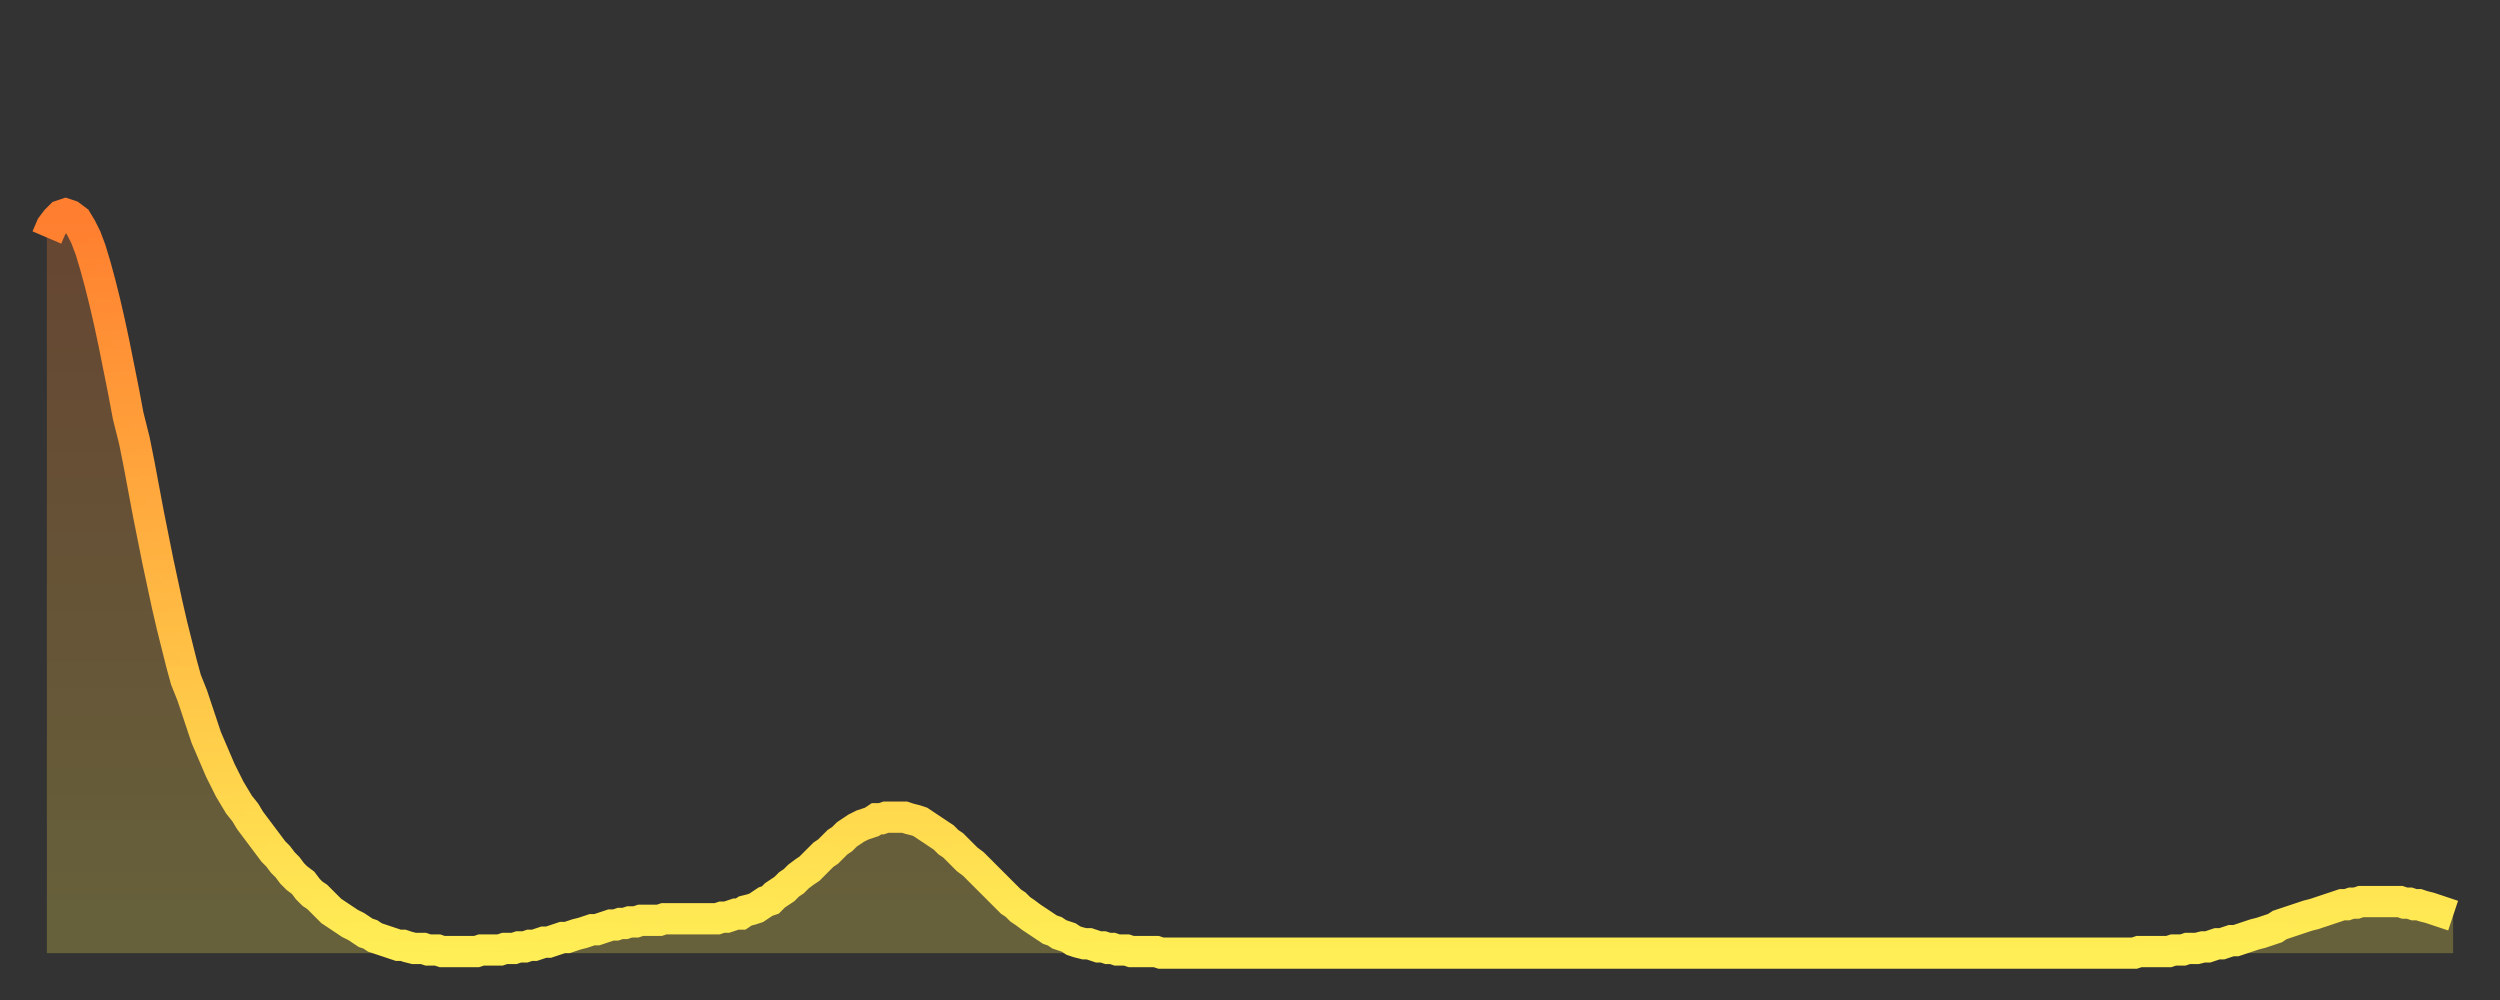
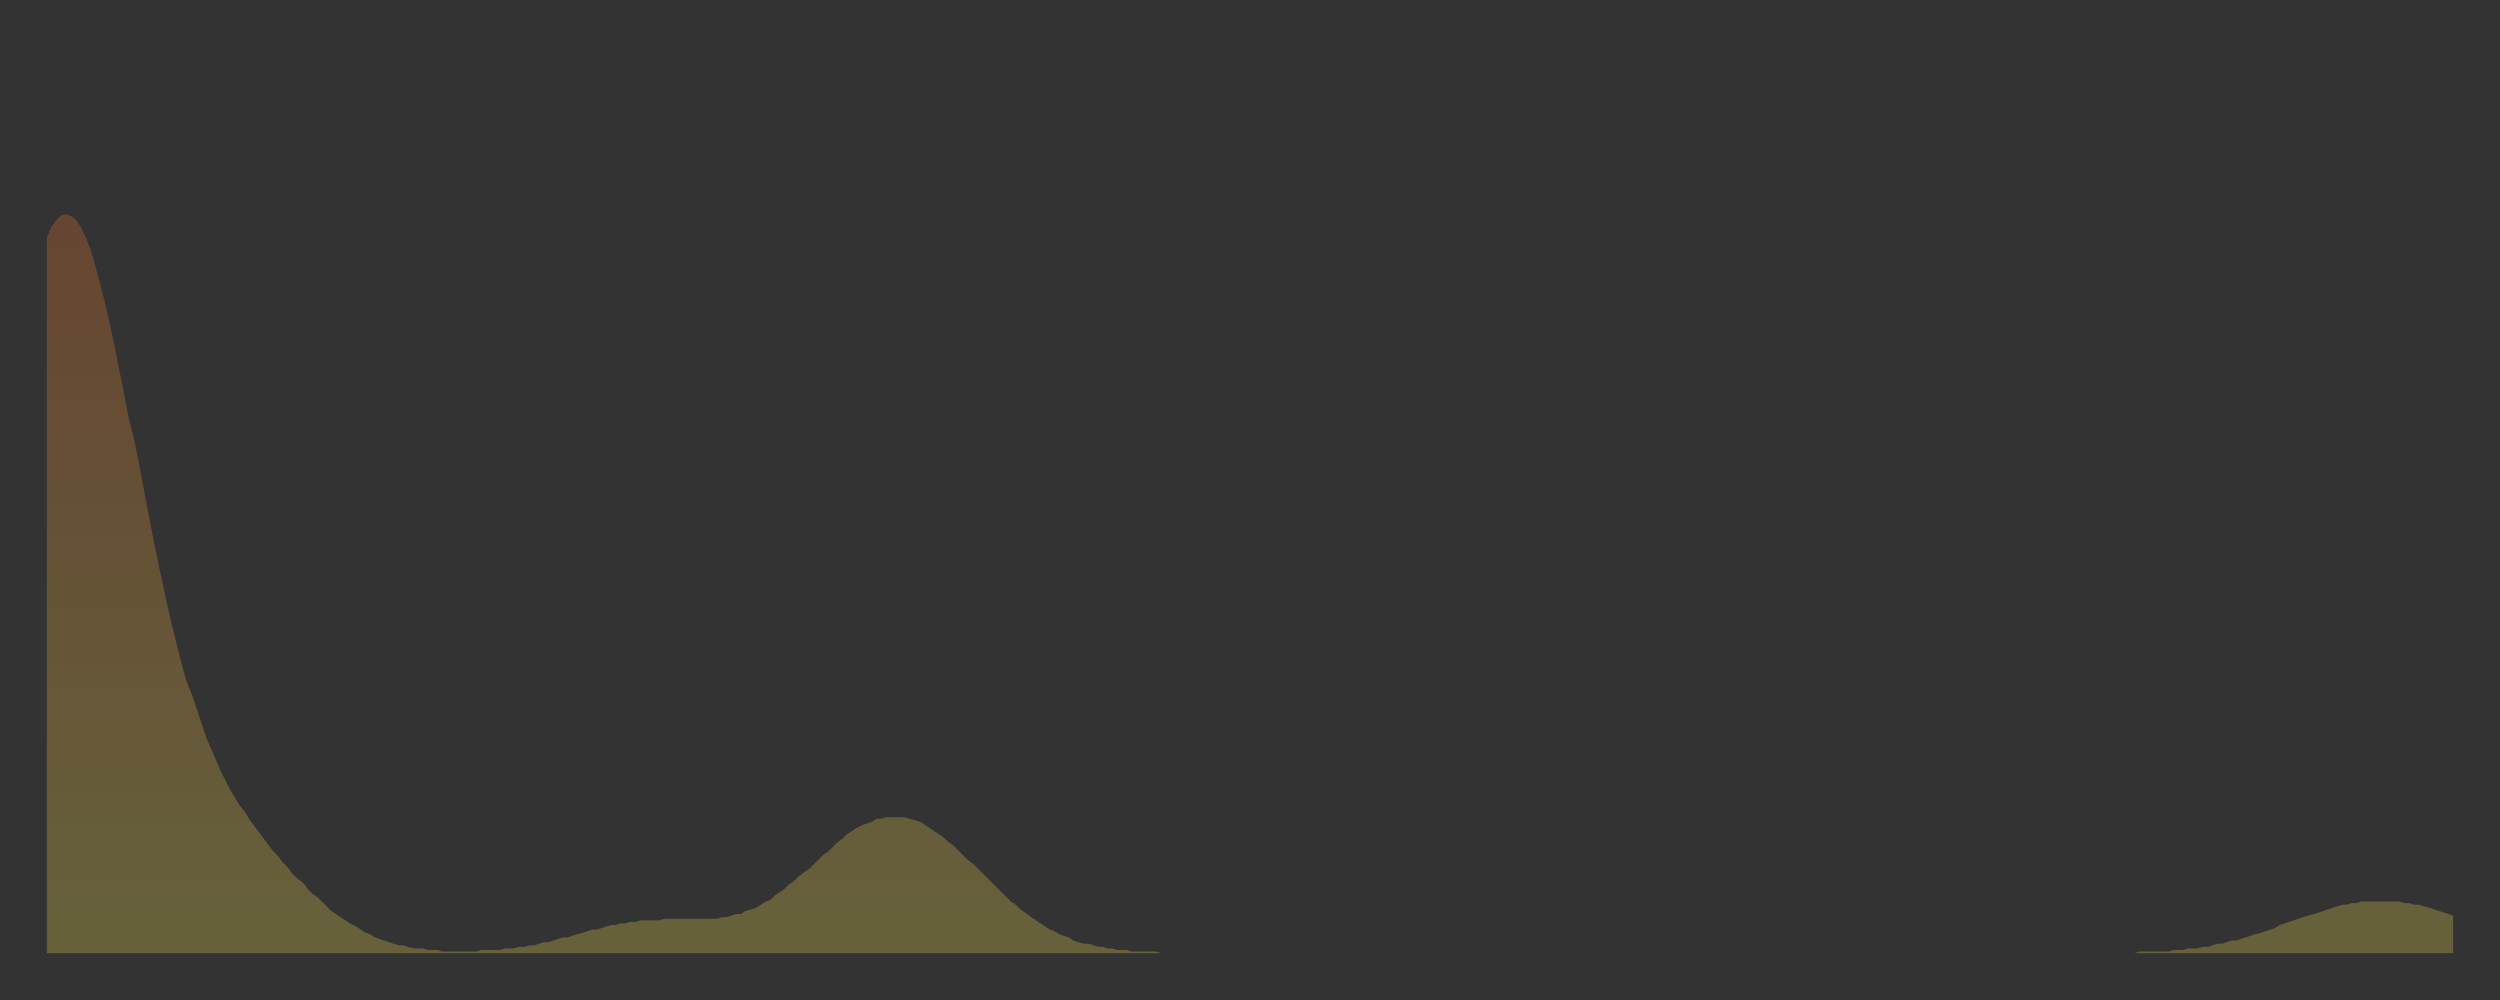
<svg xmlns="http://www.w3.org/2000/svg" baseProfile="full" height="64" version="1.1" width="160">
  <rect width="100%" height="100%" fill="#333333" stroke="none" />
  <defs>
    <linearGradient id="id3305014" x1="0" x2="0" y1="0" y2="1">
      <stop offset="0%" stop-color="#ff7e2f" />
      <stop offset="50%" stop-color="#ffb642" />
      <stop offset="100%" stop-color="#ffee55" />
    </linearGradient>
  </defs>
  <g transform="translate(3,3)">
    <g>
-       <path d="M 0.0 12.2 0.3 11.5 0.6 11.1 0.9 10.8 1.2 10.7 1.5 10.8 1.9 11.1 2.2 11.6 2.5 12.2 2.8 13.0 3.1 14.0 3.4 15.1 3.7 16.3 4.0 17.6 4.3 19.0 4.6 20.5 4.9 22.0 5.2 23.6 5.6 25.2 5.9 26.7 6.2 28.3 6.5 29.9 6.8 31.4 7.1 32.9 7.4 34.3 7.7 35.7 8.0 37.0 8.3 38.2 8.6 39.4 8.9 40.5 9.3 41.5 9.6 42.4 9.9 43.3 10.2 44.2 10.5 44.9 10.8 45.6 11.1 46.3 11.4 46.9 11.7 47.5 12.0 48.0 12.3 48.5 12.7 49.0 13.0 49.5 13.3 49.9 13.6 50.3 13.9 50.7 14.2 51.1 14.5 51.5 14.8 51.8 15.1 52.2 15.4 52.5 15.7 52.9 16.0 53.2 16.4 53.5 16.7 53.9 17.0 54.2 17.3 54.4 17.6 54.7 17.9 55.0 18.2 55.3 18.5 55.5 18.8 55.7 19.1 55.9 19.4 56.1 19.8 56.3 20.1 56.5 20.4 56.7 20.7 56.8 21.0 57.0 21.3 57.1 21.6 57.2 21.9 57.3 22.2 57.4 22.5 57.5 22.8 57.5 23.1 57.6 23.5 57.7 23.8 57.7 24.1 57.7 24.4 57.8 24.7 57.8 25.0 57.8 25.3 57.9 25.6 57.9 25.9 57.9 26.2 57.9 26.5 57.9 26.8 57.9 27.2 57.9 27.5 57.9 27.8 57.8 28.1 57.8 28.4 57.8 28.7 57.8 29.0 57.8 29.3 57.7 29.6 57.7 29.9 57.7 30.2 57.6 30.6 57.6 30.9 57.5 31.2 57.5 31.5 57.4 31.8 57.3 32.1 57.3 32.4 57.2 32.7 57.1 33.0 57.0 33.3 57.0 33.6 56.9 33.9 56.8 34.3 56.7 34.6 56.6 34.9 56.5 35.2 56.5 35.5 56.4 35.8 56.3 36.1 56.2 36.4 56.2 36.7 56.1 37.0 56.1 37.3 56.0 37.7 56.0 38.0 55.9 38.3 55.9 38.6 55.9 38.9 55.9 39.2 55.9 39.5 55.8 39.8 55.8 40.1 55.8 40.4 55.8 40.7 55.8 41.0 55.8 41.4 55.8 41.7 55.8 42.0 55.8 42.3 55.8 42.6 55.8 42.9 55.8 43.2 55.7 43.5 55.7 43.8 55.6 44.1 55.5 44.4 55.5 44.7 55.3 45.1 55.2 45.4 55.1 45.7 54.9 46.0 54.7 46.3 54.6 46.6 54.3 46.9 54.1 47.2 53.9 47.5 53.6 47.8 53.4 48.1 53.1 48.5 52.8 48.8 52.6 49.1 52.3 49.4 52.0 49.7 51.7 50.0 51.5 50.3 51.2 50.6 50.9 50.9 50.7 51.2 50.4 51.5 50.2 51.8 50.0 52.2 49.8 52.5 49.7 52.8 49.6 53.1 49.4 53.4 49.4 53.7 49.3 54.0 49.3 54.3 49.3 54.6 49.3 54.9 49.3 55.2 49.4 55.6 49.5 55.9 49.6 56.2 49.8 56.5 50.0 56.8 50.2 57.1 50.4 57.4 50.6 57.7 50.9 58.0 51.1 58.3 51.4 58.6 51.7 58.9 52.0 59.3 52.3 59.6 52.6 59.9 52.9 60.2 53.2 60.5 53.5 60.8 53.8 61.1 54.1 61.4 54.4 61.7 54.7 62.0 54.9 62.3 55.2 62.6 55.4 63.0 55.7 63.3 55.9 63.6 56.1 63.9 56.3 64.2 56.5 64.5 56.6 64.8 56.8 65.1 56.9 65.4 57.0 65.7 57.2 66.0 57.3 66.4 57.4 66.7 57.4 67.0 57.5 67.3 57.6 67.6 57.6 67.9 57.7 68.2 57.7 68.5 57.8 68.8 57.8 69.1 57.8 69.4 57.9 69.7 57.9 70.1 57.9 70.4 57.9 70.7 57.9 71.0 57.9 71.3 58.0 71.6 58.0 71.9 58.0 72.2 58.0 72.5 58.0 72.8 58.0 73.1 58.0 73.5 58.0 73.8 58.0 74.1 58.0 74.4 58.0 74.7 58.0 75.0 58.0 75.3 58.0 75.6 58.0 75.9 58.0 76.2 58.0 76.5 58.0 76.8 58.0 77.2 58.0 77.5 58.0 77.8 58.0 78.1 58.0 78.4 58.0 78.7 58.0 79.0 58.0 79.3 58.0 79.6 58.0 79.9 58.0 80.2 58.0 80.5 58.0 80.9 58.0 81.2 58.0 81.5 58.0 81.8 58.0 82.1 58.0 82.4 58.0 82.7 58.0 83.0 58.0 83.3 58.0 83.6 58.0 83.9 58.0 84.3 58.0 84.6 58.0 84.9 58.0 85.2 58.0 85.5 58.0 85.8 58.0 86.1 58.0 86.4 58.0 86.7 58.0 87.0 58.0 87.3 58.0 87.6 58.0 88.0 58.0 88.3 58.0 88.6 58.0 88.9 58.0 89.2 58.0 89.5 58.0 89.8 58.0 90.1 58.0 90.4 58.0 90.7 58.0 91.0 58.0 91.4 58.0 91.7 58.0 92.0 58.0 92.3 58.0 92.6 58.0 92.9 58.0 93.2 58.0 93.5 58.0 93.8 58.0 94.1 58.0 94.4 58.0 94.7 58.0 95.1 58.0 95.4 58.0 95.7 58.0 96.0 58.0 96.3 58.0 96.6 58.0 96.9 58.0 97.2 58.0 97.5 58.0 97.8 58.0 98.1 58.0 98.4 58.0 98.8 58.0 99.1 58.0 99.4 58.0 99.7 58.0 100.0 58.0 100.3 58.0 100.6 58.0 100.9 58.0 101.2 58.0 101.5 58.0 101.8 58.0 102.2 58.0 102.5 58.0 102.8 58.0 103.1 58.0 103.4 58.0 103.7 58.0 104.0 58.0 104.3 58.0 104.6 58.0 104.9 58.0 105.2 58.0 105.5 58.0 105.9 58.0 106.2 58.0 106.5 58.0 106.8 58.0 107.1 58.0 107.4 58.0 107.7 58.0 108.0 58.0 108.3 58.0 108.6 58.0 108.9 58.0 109.3 58.0 109.6 58.0 109.9 58.0 110.2 58.0 110.5 58.0 110.8 58.0 111.1 58.0 111.4 58.0 111.7 58.0 112.0 58.0 112.3 58.0 112.6 58.0 113.0 58.0 113.3 58.0 113.6 58.0 113.9 58.0 114.2 58.0 114.5 58.0 114.8 58.0 115.1 58.0 115.4 58.0 115.7 58.0 116.0 58.0 116.3 58.0 116.7 58.0 117.0 58.0 117.3 58.0 117.6 58.0 117.9 58.0 118.2 58.0 118.5 58.0 118.8 58.0 119.1 58.0 119.4 58.0 119.7 58.0 120.1 58.0 120.4 58.0 120.7 58.0 121.0 58.0 121.3 58.0 121.6 58.0 121.9 58.0 122.2 58.0 122.5 58.0 122.8 58.0 123.1 58.0 123.4 58.0 123.8 58.0 124.1 58.0 124.4 58.0 124.7 58.0 125.0 58.0 125.3 58.0 125.6 58.0 125.9 58.0 126.2 58.0 126.5 58.0 126.8 58.0 127.2 58.0 127.5 58.0 127.8 58.0 128.1 58.0 128.4 58.0 128.7 58.0 129.0 58.0 129.3 58.0 129.6 58.0 129.9 58.0 130.2 58.0 130.5 58.0 130.9 58.0 131.2 58.0 131.5 58.0 131.8 58.0 132.1 58.0 132.4 58.0 132.7 58.0 133.0 58.0 133.3 58.0 133.6 58.0 133.9 57.9 134.2 57.9 134.6 57.9 134.9 57.9 135.2 57.9 135.5 57.9 135.8 57.9 136.1 57.8 136.4 57.8 136.7 57.8 137.0 57.7 137.3 57.7 137.6 57.7 138.0 57.6 138.3 57.6 138.6 57.5 138.9 57.4 139.2 57.4 139.5 57.3 139.8 57.2 140.1 57.2 140.4 57.1 140.7 57.0 141.0 56.9 141.3 56.8 141.7 56.7 142.0 56.6 142.3 56.5 142.6 56.4 142.9 56.2 143.2 56.1 143.5 56.0 143.8 55.9 144.1 55.8 144.4 55.7 144.7 55.6 145.1 55.5 145.4 55.4 145.7 55.3 146.0 55.2 146.3 55.1 146.6 55.0 146.9 54.9 147.2 54.9 147.5 54.8 147.8 54.8 148.1 54.7 148.4 54.7 148.8 54.7 149.1 54.7 149.4 54.7 149.7 54.7 150.0 54.7 150.3 54.7 150.6 54.7 150.9 54.8 151.2 54.8 151.5 54.9 151.8 54.9 152.1 55.0 152.5 55.1 152.8 55.2 153.1 55.3 153.4 55.4 153.7 55.5 154.0 55.6" fill="none" id="graph-curve" opacity="1" stroke="url(#id3305014)" stroke-width="2" />
      <path d="M 0 58 L 0.0 12.2 0.3 11.5 0.6 11.1 0.9 10.8 1.2 10.7 1.5 10.8 1.9 11.1 2.2 11.6 2.5 12.2 2.8 13.0 3.1 14.0 3.4 15.1 3.7 16.3 4.0 17.6 4.3 19.0 4.6 20.5 4.9 22.0 5.2 23.6 5.6 25.2 5.9 26.7 6.2 28.3 6.5 29.9 6.8 31.4 7.1 32.9 7.4 34.3 7.7 35.7 8.0 37.0 8.3 38.2 8.6 39.4 8.9 40.5 9.3 41.5 9.6 42.4 9.9 43.3 10.2 44.2 10.5 44.9 10.8 45.6 11.1 46.3 11.4 46.9 11.7 47.5 12.0 48.0 12.3 48.5 12.7 49.0 13.0 49.5 13.3 49.9 13.6 50.3 13.9 50.7 14.2 51.1 14.5 51.5 14.8 51.8 15.1 52.2 15.4 52.5 15.7 52.9 16.0 53.2 16.4 53.5 16.7 53.9 17.0 54.2 17.3 54.4 17.6 54.7 17.9 55.0 18.2 55.3 18.5 55.5 18.8 55.7 19.1 55.9 19.4 56.1 19.8 56.3 20.1 56.5 20.4 56.7 20.7 56.8 21.0 57.0 21.3 57.1 21.6 57.2 21.9 57.3 22.2 57.4 22.5 57.5 22.8 57.5 23.1 57.6 23.5 57.7 23.8 57.7 24.1 57.7 24.4 57.8 24.7 57.8 25.0 57.8 25.3 57.9 25.6 57.9 25.9 57.9 26.2 57.9 26.5 57.9 26.8 57.9 27.2 57.9 27.5 57.9 27.8 57.8 28.1 57.8 28.4 57.8 28.7 57.8 29.0 57.8 29.3 57.7 29.6 57.7 29.9 57.7 30.2 57.6 30.6 57.6 30.9 57.5 31.2 57.5 31.5 57.4 31.8 57.3 32.1 57.3 32.4 57.2 32.7 57.1 33.0 57.0 33.3 57.0 33.6 56.9 33.9 56.8 34.3 56.7 34.6 56.6 34.9 56.5 35.2 56.5 35.5 56.4 35.8 56.3 36.1 56.2 36.4 56.2 36.7 56.1 37.0 56.1 37.3 56.0 37.7 56.0 38.0 55.9 38.3 55.9 38.6 55.9 38.9 55.9 39.2 55.9 39.5 55.8 39.8 55.8 40.1 55.8 40.4 55.8 40.7 55.8 41.0 55.8 41.4 55.8 41.7 55.8 42.0 55.8 42.3 55.8 42.6 55.8 42.9 55.8 43.2 55.7 43.5 55.7 43.8 55.6 44.1 55.5 44.4 55.5 44.7 55.3 45.1 55.2 45.4 55.1 45.7 54.9 46.0 54.7 46.3 54.6 46.6 54.3 46.9 54.1 47.2 53.9 47.5 53.6 47.8 53.4 48.1 53.1 48.5 52.8 48.8 52.6 49.1 52.3 49.4 52.0 49.7 51.7 50.0 51.5 50.3 51.2 50.6 50.9 50.9 50.7 51.2 50.4 51.5 50.2 51.8 50.0 52.2 49.8 52.5 49.7 52.8 49.6 53.1 49.4 53.4 49.4 53.7 49.3 54.0 49.3 54.3 49.3 54.6 49.3 54.9 49.3 55.2 49.4 55.6 49.5 55.9 49.6 56.2 49.8 56.5 50.0 56.8 50.2 57.1 50.4 57.4 50.6 57.7 50.9 58.0 51.1 58.3 51.4 58.6 51.7 58.9 52.0 59.3 52.3 59.6 52.6 59.9 52.9 60.2 53.2 60.5 53.5 60.8 53.8 61.1 54.1 61.4 54.4 61.7 54.7 62.0 54.9 62.3 55.2 62.6 55.4 63.0 55.7 63.3 55.9 63.6 56.1 63.9 56.3 64.2 56.5 64.5 56.6 64.8 56.8 65.1 56.9 65.4 57.0 65.7 57.2 66.0 57.3 66.4 57.4 66.7 57.4 67.0 57.5 67.3 57.6 67.6 57.6 67.9 57.7 68.2 57.7 68.5 57.8 68.8 57.8 69.1 57.8 69.4 57.9 69.7 57.9 70.1 57.9 70.4 57.9 70.7 57.9 71.0 57.9 71.3 58.0 71.6 58.0 71.9 58.0 72.2 58.0 72.5 58.0 72.8 58.0 73.1 58.0 73.5 58.0 73.8 58.0 74.1 58.0 74.4 58.0 74.7 58.0 75.0 58.0 75.3 58.0 75.6 58.0 75.9 58.0 76.2 58.0 76.5 58.0 76.8 58.0 77.2 58.0 77.5 58.0 77.8 58.0 78.1 58.0 78.4 58.0 78.7 58.0 79.0 58.0 79.3 58.0 79.6 58.0 79.9 58.0 80.2 58.0 80.5 58.0 80.9 58.0 81.2 58.0 81.5 58.0 81.8 58.0 82.1 58.0 82.4 58.0 82.7 58.0 83.0 58.0 83.3 58.0 83.6 58.0 83.9 58.0 84.3 58.0 84.6 58.0 84.9 58.0 85.2 58.0 85.5 58.0 85.8 58.0 86.1 58.0 86.4 58.0 86.7 58.0 87.0 58.0 87.3 58.0 87.6 58.0 88.0 58.0 88.3 58.0 88.6 58.0 88.9 58.0 89.2 58.0 89.5 58.0 89.8 58.0 90.1 58.0 90.4 58.0 90.7 58.0 91.0 58.0 91.4 58.0 91.7 58.0 92.0 58.0 92.3 58.0 92.6 58.0 92.9 58.0 93.2 58.0 93.5 58.0 93.8 58.0 94.1 58.0 94.4 58.0 94.7 58.0 95.1 58.0 95.4 58.0 95.7 58.0 96.0 58.0 96.3 58.0 96.6 58.0 96.9 58.0 97.2 58.0 97.5 58.0 97.8 58.0 98.1 58.0 98.4 58.0 98.8 58.0 99.1 58.0 99.4 58.0 99.7 58.0 100.0 58.0 100.3 58.0 100.6 58.0 100.9 58.0 101.2 58.0 101.5 58.0 101.8 58.0 102.2 58.0 102.5 58.0 102.8 58.0 103.1 58.0 103.4 58.0 103.7 58.0 104.0 58.0 104.3 58.0 104.6 58.0 104.9 58.0 105.2 58.0 105.5 58.0 105.9 58.0 106.2 58.0 106.5 58.0 106.8 58.0 107.1 58.0 107.4 58.0 107.7 58.0 108.0 58.0 108.3 58.0 108.6 58.0 108.9 58.0 109.3 58.0 109.6 58.0 109.9 58.0 110.2 58.0 110.5 58.0 110.8 58.0 111.1 58.0 111.4 58.0 111.7 58.0 112.0 58.0 112.3 58.0 112.6 58.0 113.0 58.0 113.3 58.0 113.6 58.0 113.9 58.0 114.2 58.0 114.5 58.0 114.8 58.0 115.1 58.0 115.4 58.0 115.7 58.0 116.0 58.0 116.3 58.0 116.7 58.0 117.0 58.0 117.3 58.0 117.6 58.0 117.9 58.0 118.2 58.0 118.5 58.0 118.8 58.0 119.1 58.0 119.4 58.0 119.7 58.0 120.1 58.0 120.4 58.0 120.7 58.0 121.0 58.0 121.3 58.0 121.6 58.0 121.9 58.0 122.2 58.0 122.5 58.0 122.8 58.0 123.1 58.0 123.4 58.0 123.8 58.0 124.1 58.0 124.4 58.0 124.7 58.0 125.0 58.0 125.3 58.0 125.6 58.0 125.9 58.0 126.2 58.0 126.5 58.0 126.8 58.0 127.2 58.0 127.5 58.0 127.8 58.0 128.1 58.0 128.4 58.0 128.7 58.0 129.0 58.0 129.3 58.0 129.6 58.0 129.9 58.0 130.2 58.0 130.5 58.0 130.9 58.0 131.2 58.0 131.5 58.0 131.8 58.0 132.1 58.0 132.4 58.0 132.7 58.0 133.0 58.0 133.3 58.0 133.6 58.0 133.9 57.9 134.2 57.9 134.6 57.9 134.9 57.9 135.2 57.9 135.5 57.9 135.8 57.9 136.1 57.8 136.4 57.8 136.7 57.8 137.0 57.7 137.3 57.7 137.6 57.7 138.0 57.6 138.3 57.6 138.6 57.5 138.9 57.4 139.2 57.4 139.5 57.3 139.8 57.2 140.1 57.2 140.4 57.1 140.7 57.0 141.0 56.9 141.3 56.8 141.7 56.7 142.0 56.6 142.3 56.5 142.6 56.4 142.9 56.2 143.2 56.1 143.5 56.0 143.8 55.9 144.1 55.8 144.4 55.7 144.7 55.6 145.1 55.5 145.4 55.4 145.7 55.3 146.0 55.2 146.3 55.1 146.6 55.0 146.9 54.9 147.2 54.9 147.5 54.8 147.8 54.8 148.1 54.7 148.4 54.7 148.8 54.7 149.1 54.7 149.4 54.7 149.7 54.7 150.0 54.7 150.3 54.7 150.6 54.7 150.9 54.8 151.2 54.8 151.5 54.9 151.8 54.9 152.1 55.0 152.5 55.1 152.8 55.2 153.1 55.3 153.4 55.4 153.7 55.5 154.0 55.6 154 58" fill="url(#id3305014)" fill-opacity=".25" id="graph-shadow" />
    </g>
  </g>
</svg>